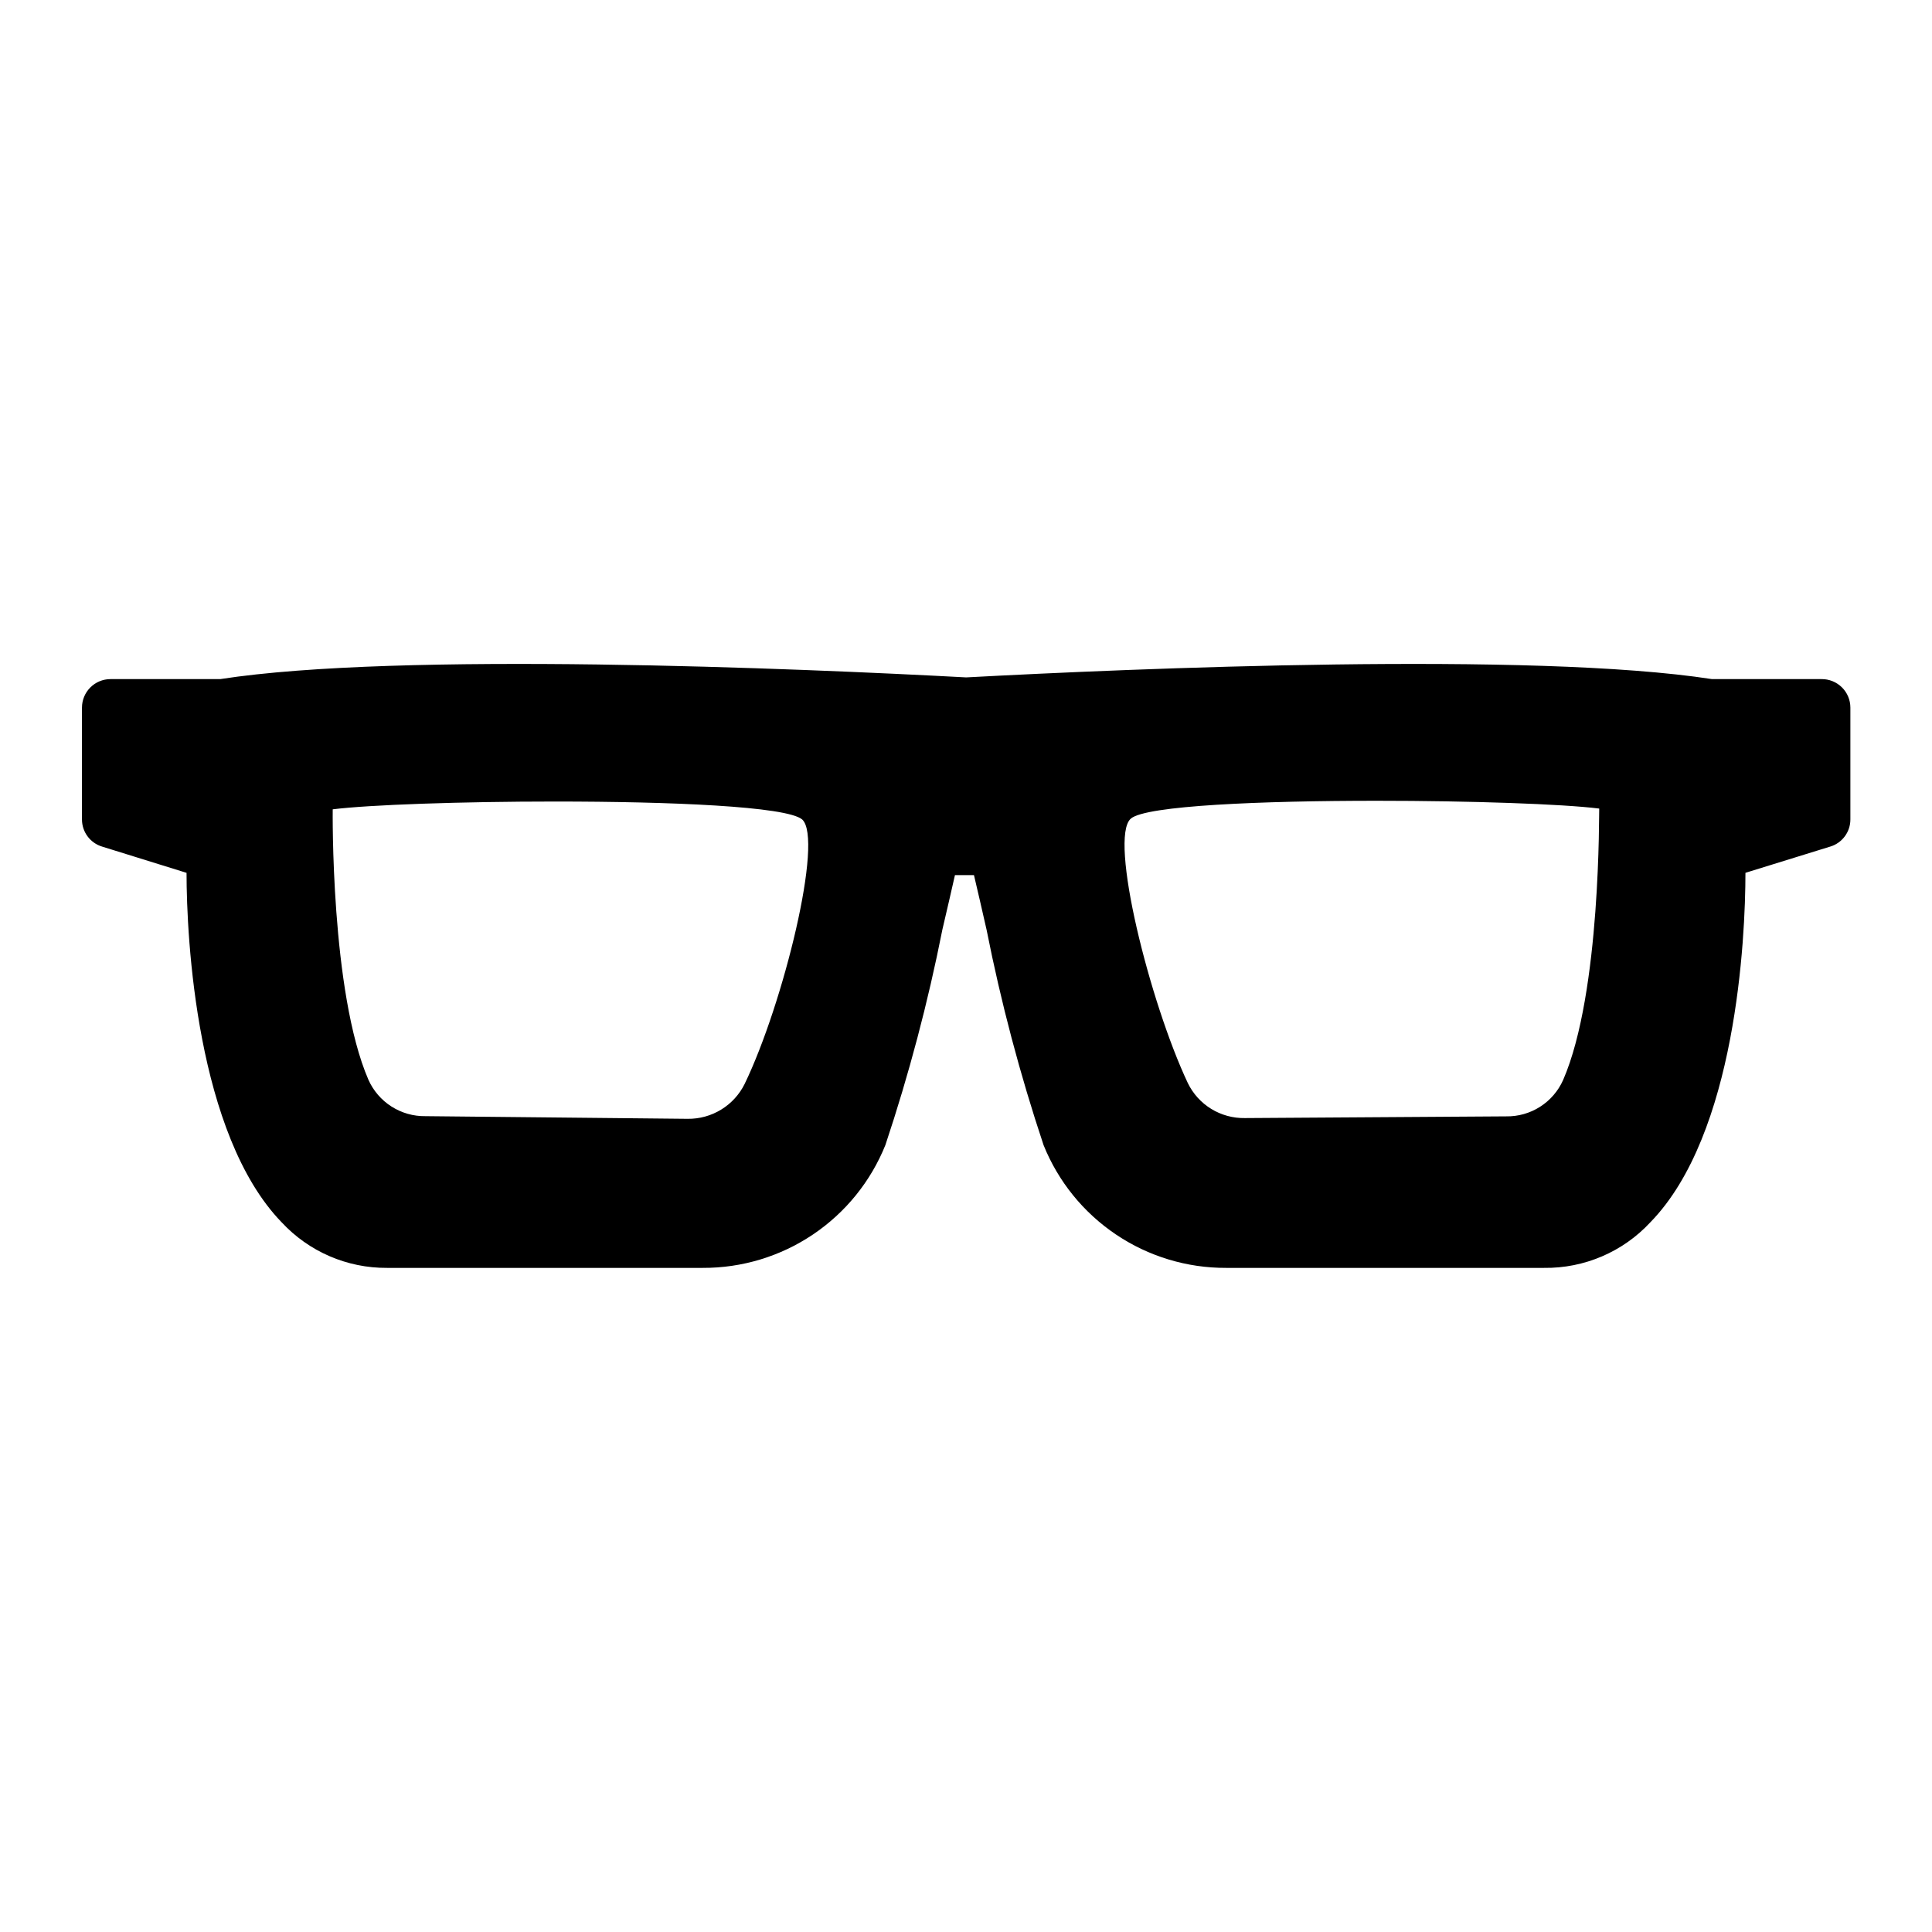
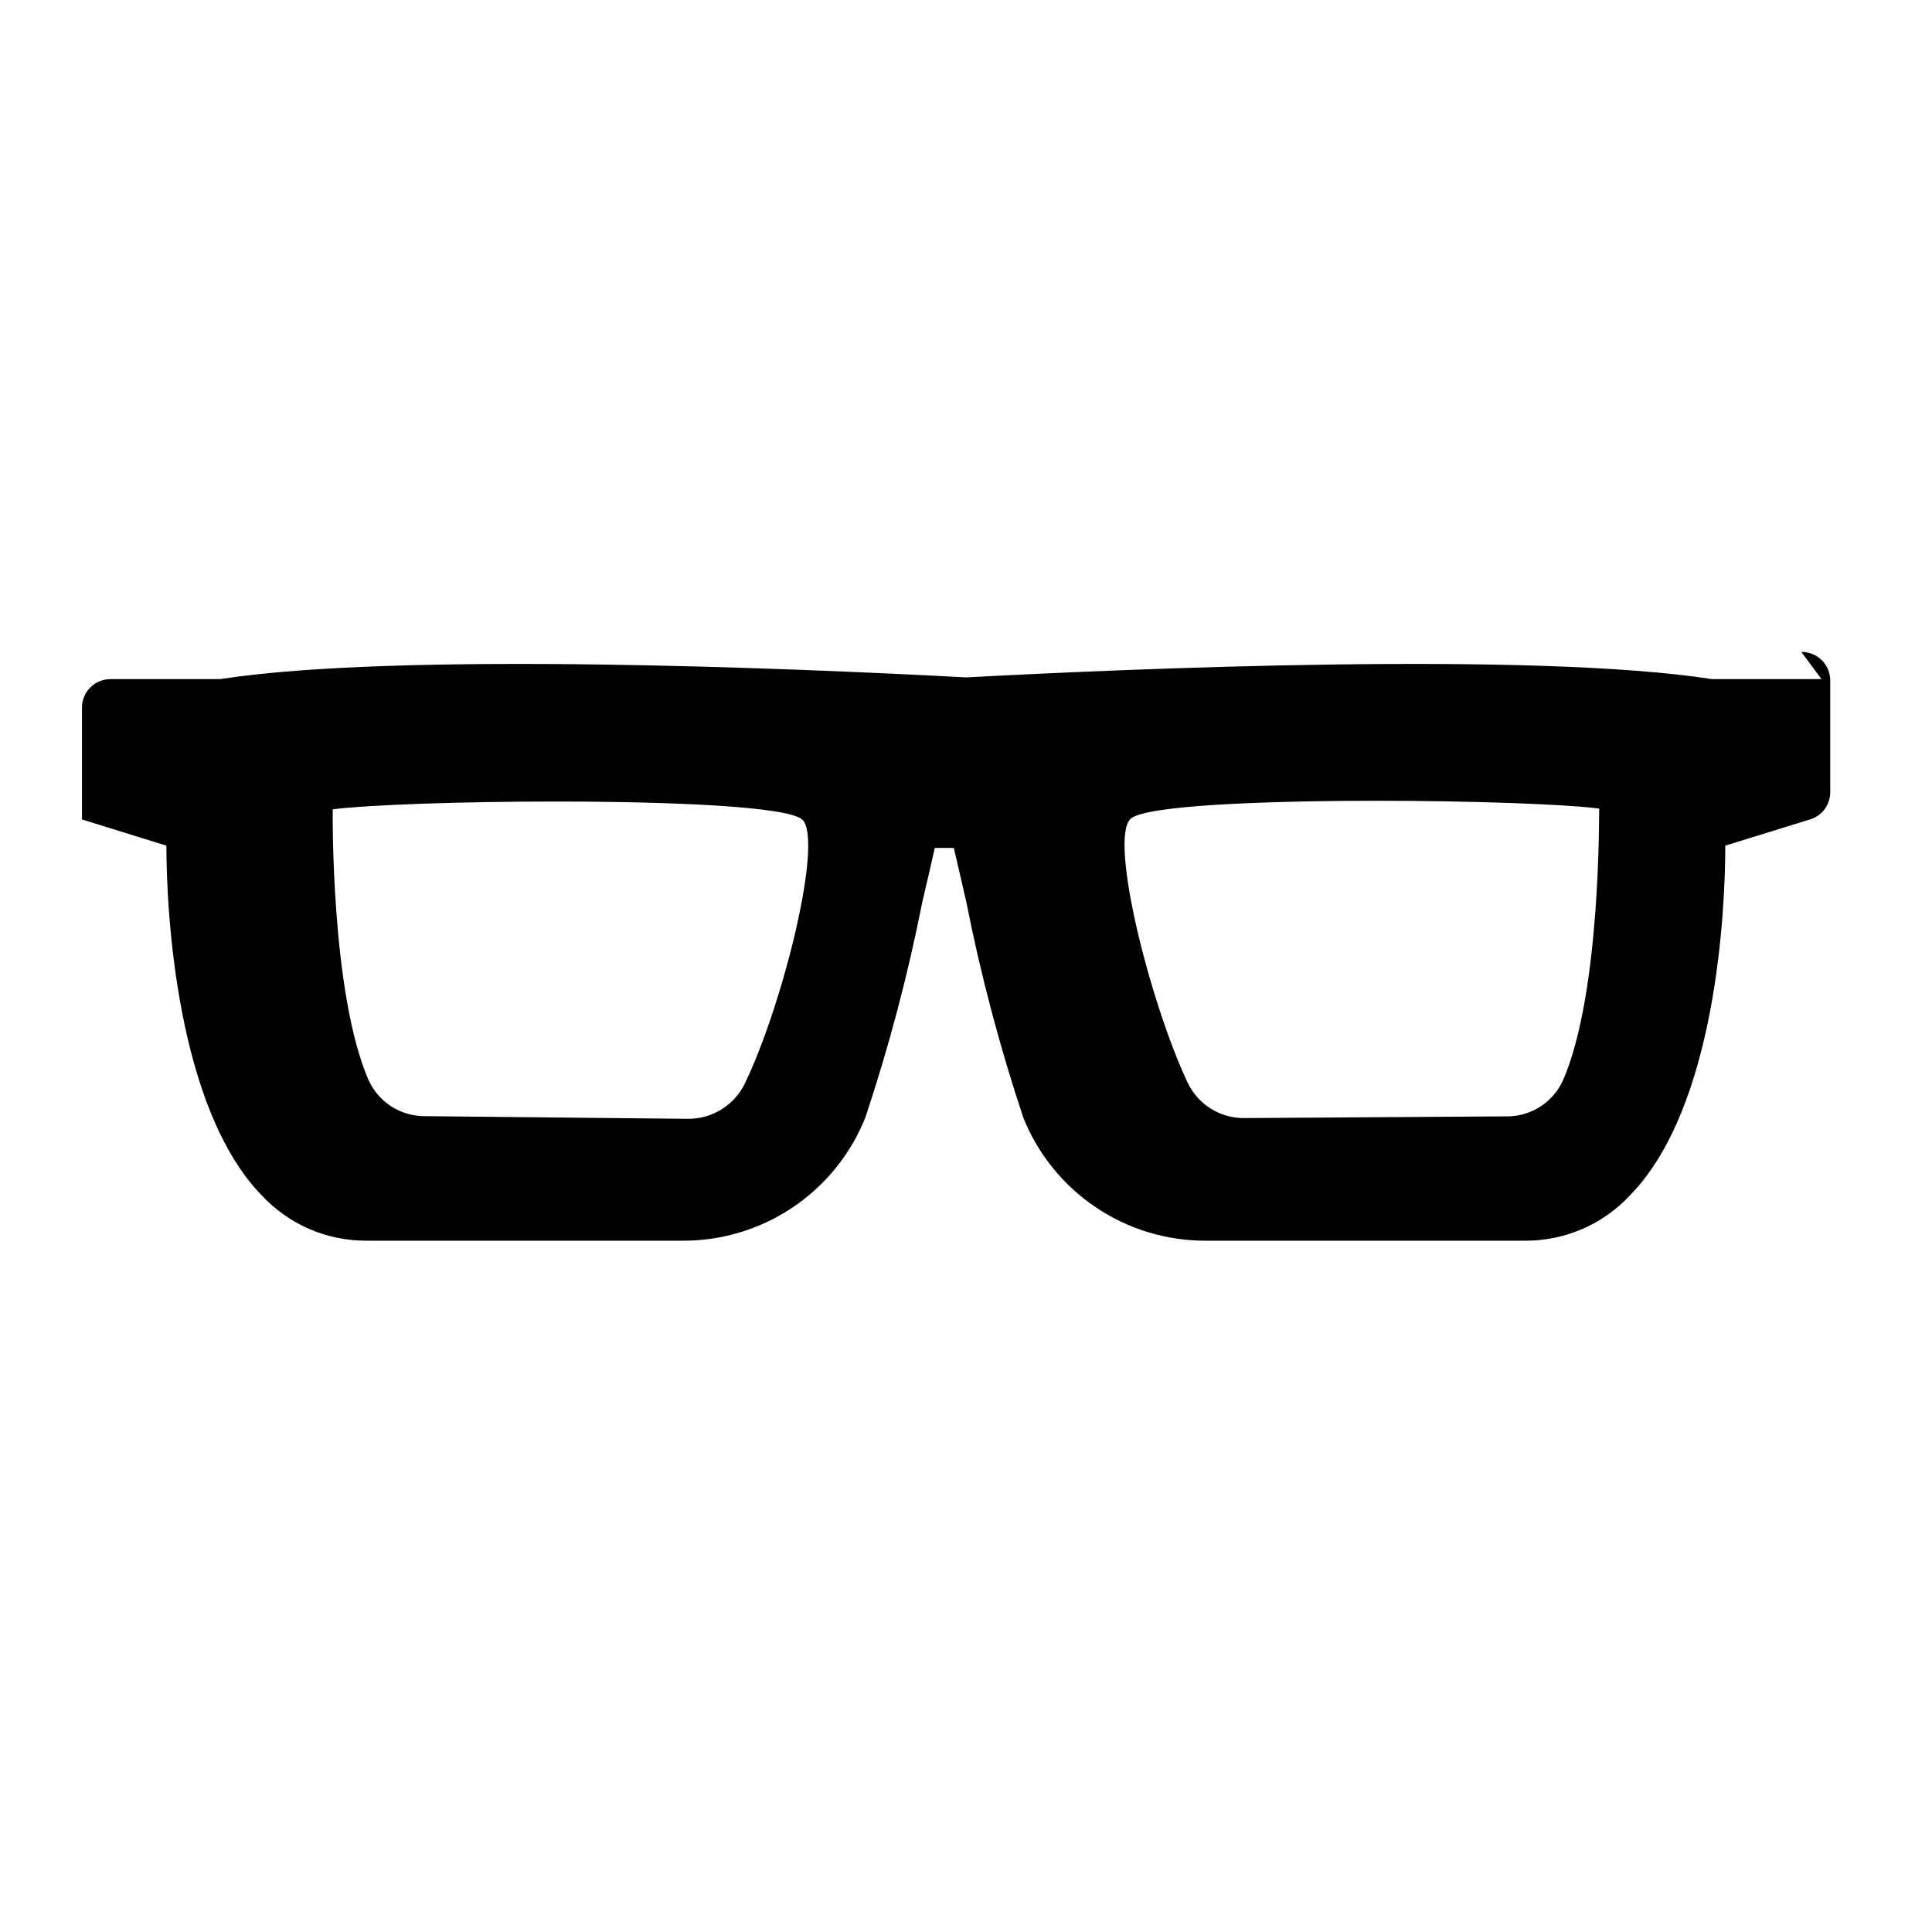
<svg xmlns="http://www.w3.org/2000/svg" fill="#000000" width="800px" height="800px" version="1.1" viewBox="144 144 512 512">
-   <path d="m626.71 323.97h-29.016c-47.457-7.356-153.61-2.82-197.64-0.453-44.082-2.367-150.23-6.902-197.7 0.453h-29.07c-4.176 0-7.559 3.383-7.559 7.559v29.625c-0.008 3.316 2.164 6.246 5.34 7.203l22.371 6.953c0 17.48 2.672 69.324 25.191 92.602v-0.004c7.207 7.781 17.355 12.172 27.961 12.094h83.633c10.398 0.047 20.574-3.031 29.207-8.836 8.633-5.801 15.324-14.062 19.207-23.711 6.238-18.707 11.285-37.789 15.113-57.133 1.211-5.039 2.316-10.078 3.324-14.41h5.039c1.008 4.231 2.117 9.117 3.324 14.41h0.004c3.828 19.344 8.875 38.426 15.113 57.133 3.883 9.648 10.574 17.91 19.207 23.711 8.633 5.805 18.809 8.883 29.207 8.836h84.188c10.691 0.148 20.949-4.246 28.215-12.094 22.723-23.277 25.191-75.168 25.191-92.602l22.469-6.953v0.004c3.176-0.957 5.348-3.887 5.34-7.203v-29.625c0-2.023-0.809-3.961-2.25-5.379-1.438-1.422-3.387-2.207-5.41-2.18zm-285.36 107.26c-1.387 2.812-3.543 5.18-6.219 6.816-2.676 1.641-5.758 2.492-8.895 2.453l-69.477-0.703c-3.184 0.051-6.312-0.836-9-2.547-2.688-1.707-4.812-4.172-6.113-7.078-10.078-23.227-9.473-71.691-9.473-71.691 9.621-1.211 34.16-2.066 58.895-2.066 30.48 0 61.262 1.258 65.496 4.734 5.793 5.141-4.988 48.922-15.215 70.082zm216.89-1.008c-1.297 2.91-3.422 5.375-6.109 7.086-2.688 1.715-5.82 2.594-9.008 2.539l-69.223 0.453c-3.141 0.055-6.231-0.789-8.91-2.43-2.676-1.641-4.828-4.016-6.203-6.844-10.078-21.363-21.008-64.941-15.113-70.078 3.981-3.477 34.762-4.734 65.242-4.734 24.738 0 49.273 0.855 58.895 2.066-0.102 0.199 0.555 48.664-9.57 71.941z" />
+   <path d="m626.71 323.97h-29.016c-47.457-7.356-153.61-2.82-197.64-0.453-44.082-2.367-150.23-6.902-197.7 0.453h-29.07c-4.176 0-7.559 3.383-7.559 7.559v29.625l22.371 6.953c0 17.48 2.672 69.324 25.191 92.602v-0.004c7.207 7.781 17.355 12.172 27.961 12.094h83.633c10.398 0.047 20.574-3.031 29.207-8.836 8.633-5.801 15.324-14.062 19.207-23.711 6.238-18.707 11.285-37.789 15.113-57.133 1.211-5.039 2.316-10.078 3.324-14.41h5.039c1.008 4.231 2.117 9.117 3.324 14.41h0.004c3.828 19.344 8.875 38.426 15.113 57.133 3.883 9.648 10.574 17.91 19.207 23.711 8.633 5.805 18.809 8.883 29.207 8.836h84.188c10.691 0.148 20.949-4.246 28.215-12.094 22.723-23.277 25.191-75.168 25.191-92.602l22.469-6.953v0.004c3.176-0.957 5.348-3.887 5.34-7.203v-29.625c0-2.023-0.809-3.961-2.25-5.379-1.438-1.422-3.387-2.207-5.41-2.18zm-285.36 107.26c-1.387 2.812-3.543 5.18-6.219 6.816-2.676 1.641-5.758 2.492-8.895 2.453l-69.477-0.703c-3.184 0.051-6.312-0.836-9-2.547-2.688-1.707-4.812-4.172-6.113-7.078-10.078-23.227-9.473-71.691-9.473-71.691 9.621-1.211 34.16-2.066 58.895-2.066 30.48 0 61.262 1.258 65.496 4.734 5.793 5.141-4.988 48.922-15.215 70.082zm216.89-1.008c-1.297 2.91-3.422 5.375-6.109 7.086-2.688 1.715-5.82 2.594-9.008 2.539l-69.223 0.453c-3.141 0.055-6.231-0.789-8.91-2.43-2.676-1.641-4.828-4.016-6.203-6.844-10.078-21.363-21.008-64.941-15.113-70.078 3.981-3.477 34.762-4.734 65.242-4.734 24.738 0 49.273 0.855 58.895 2.066-0.102 0.199 0.555 48.664-9.57 71.941z" />
</svg>